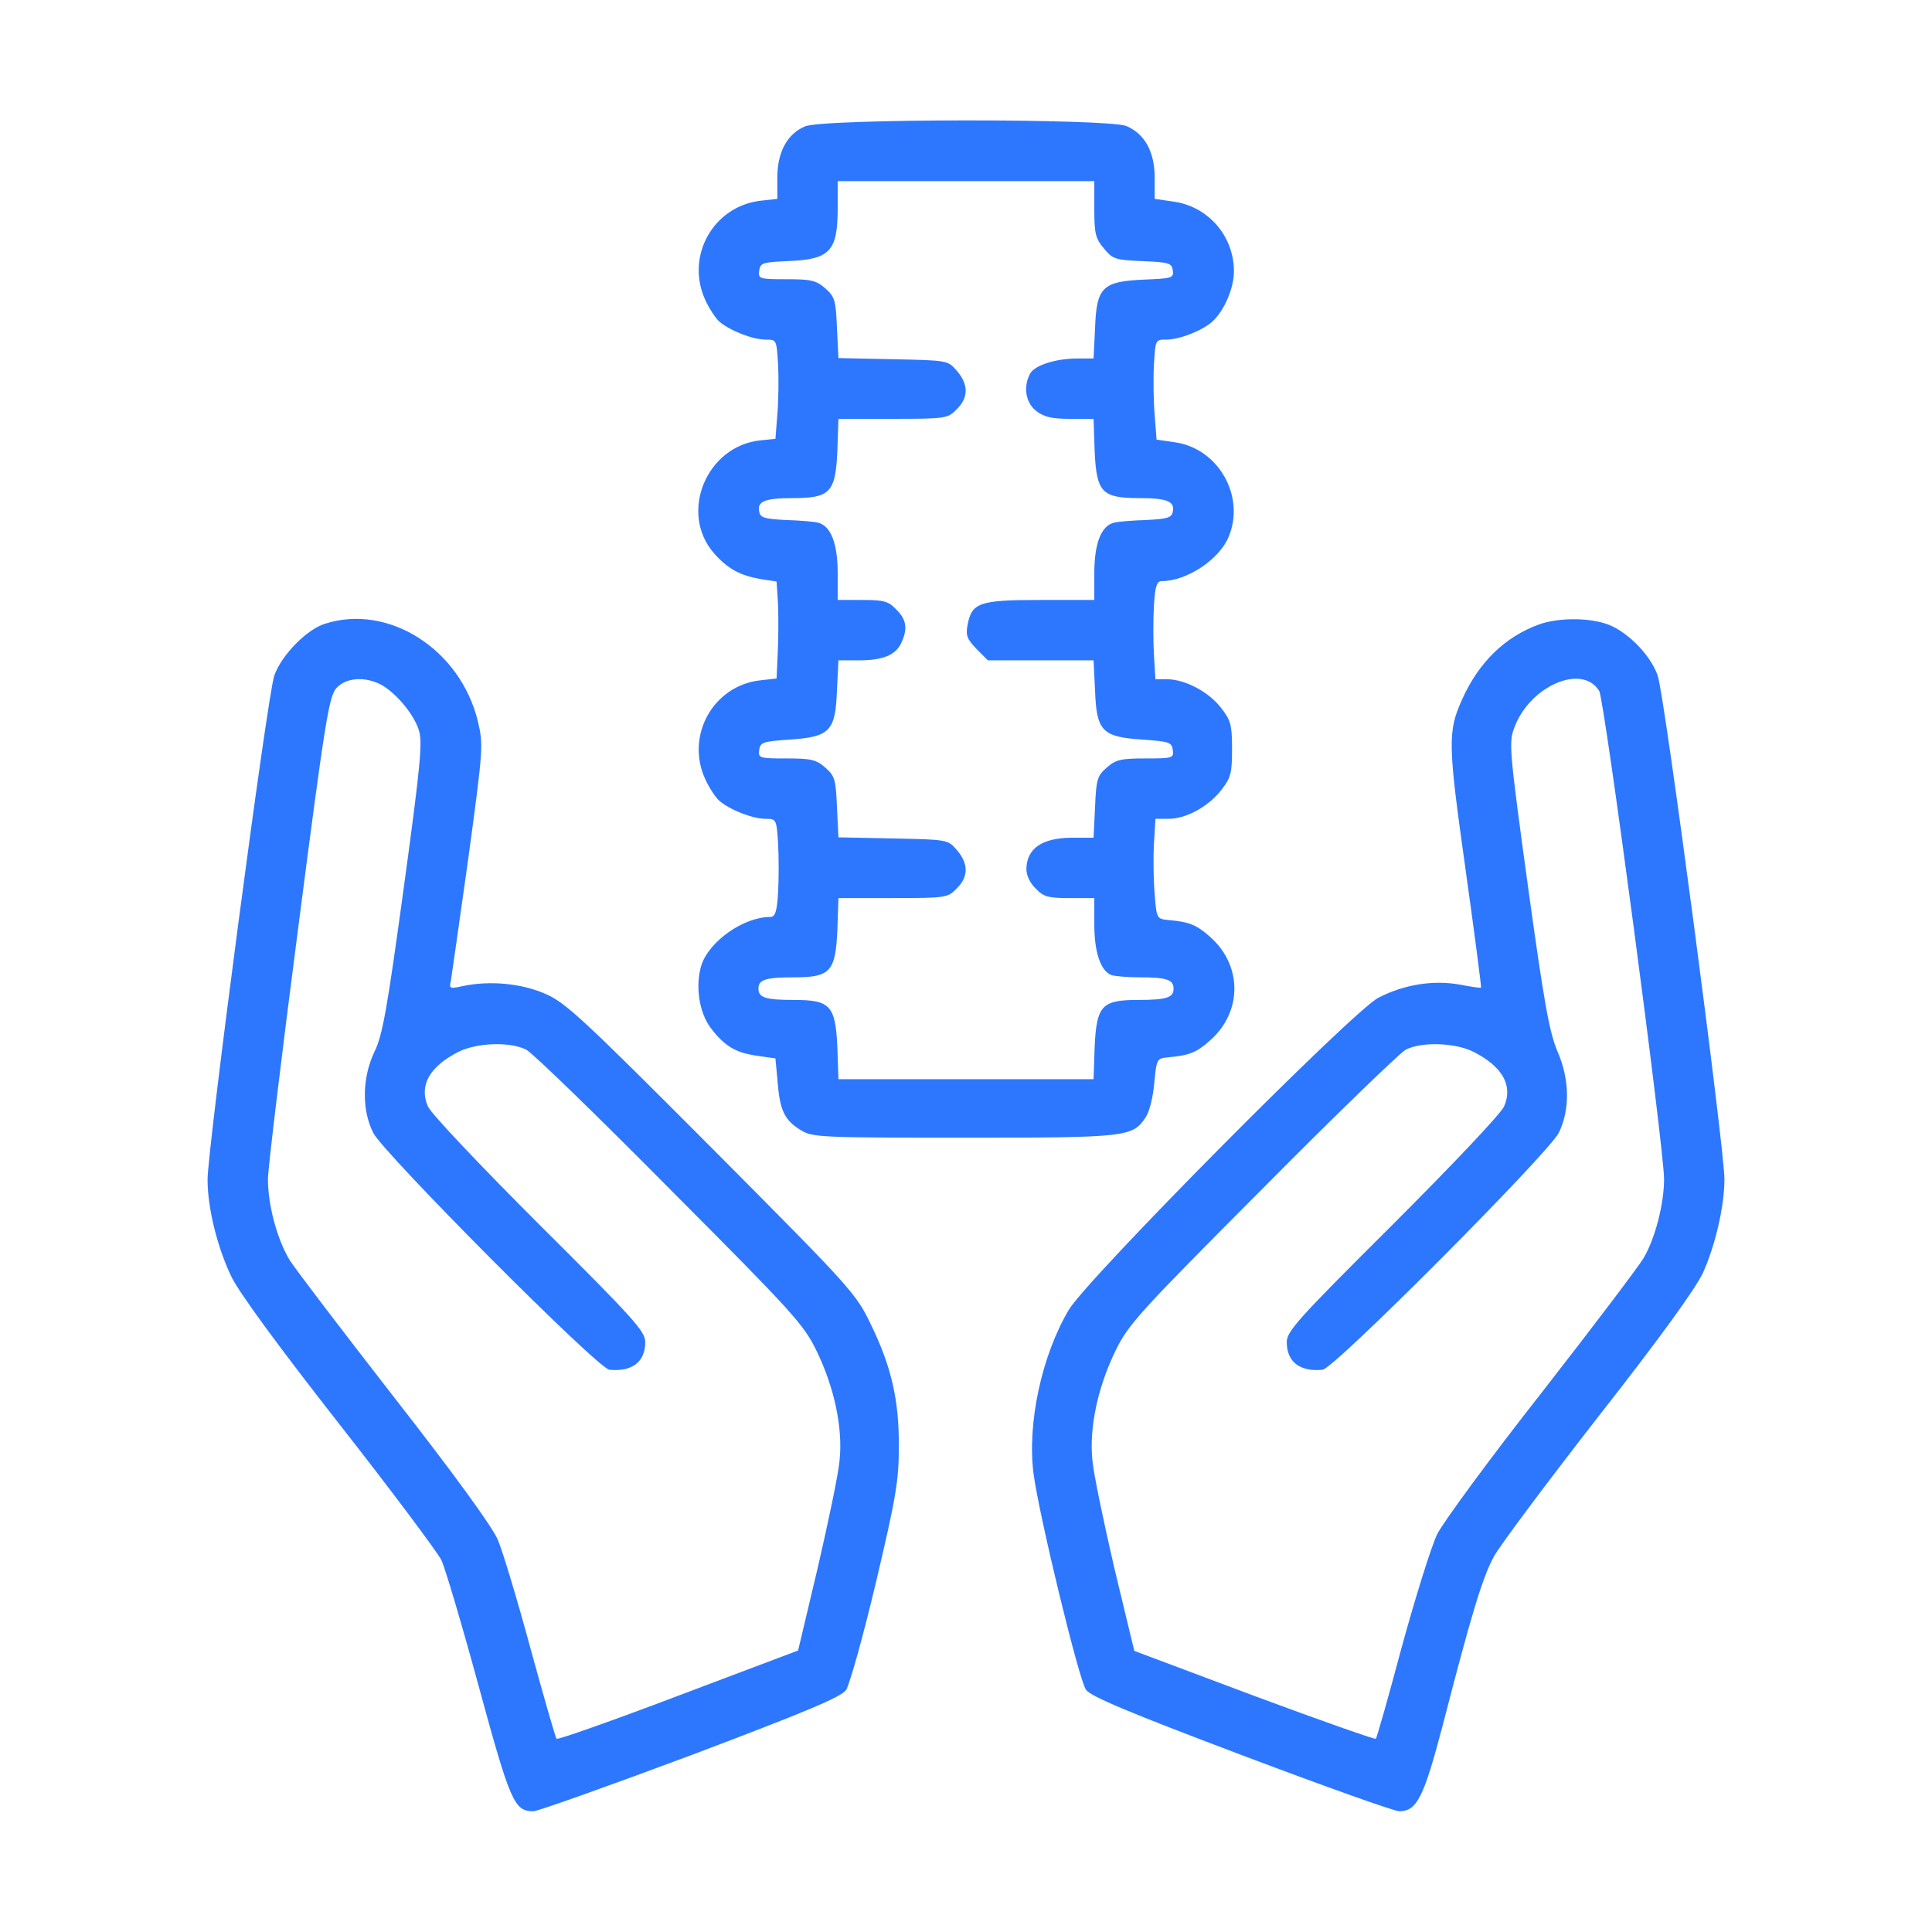
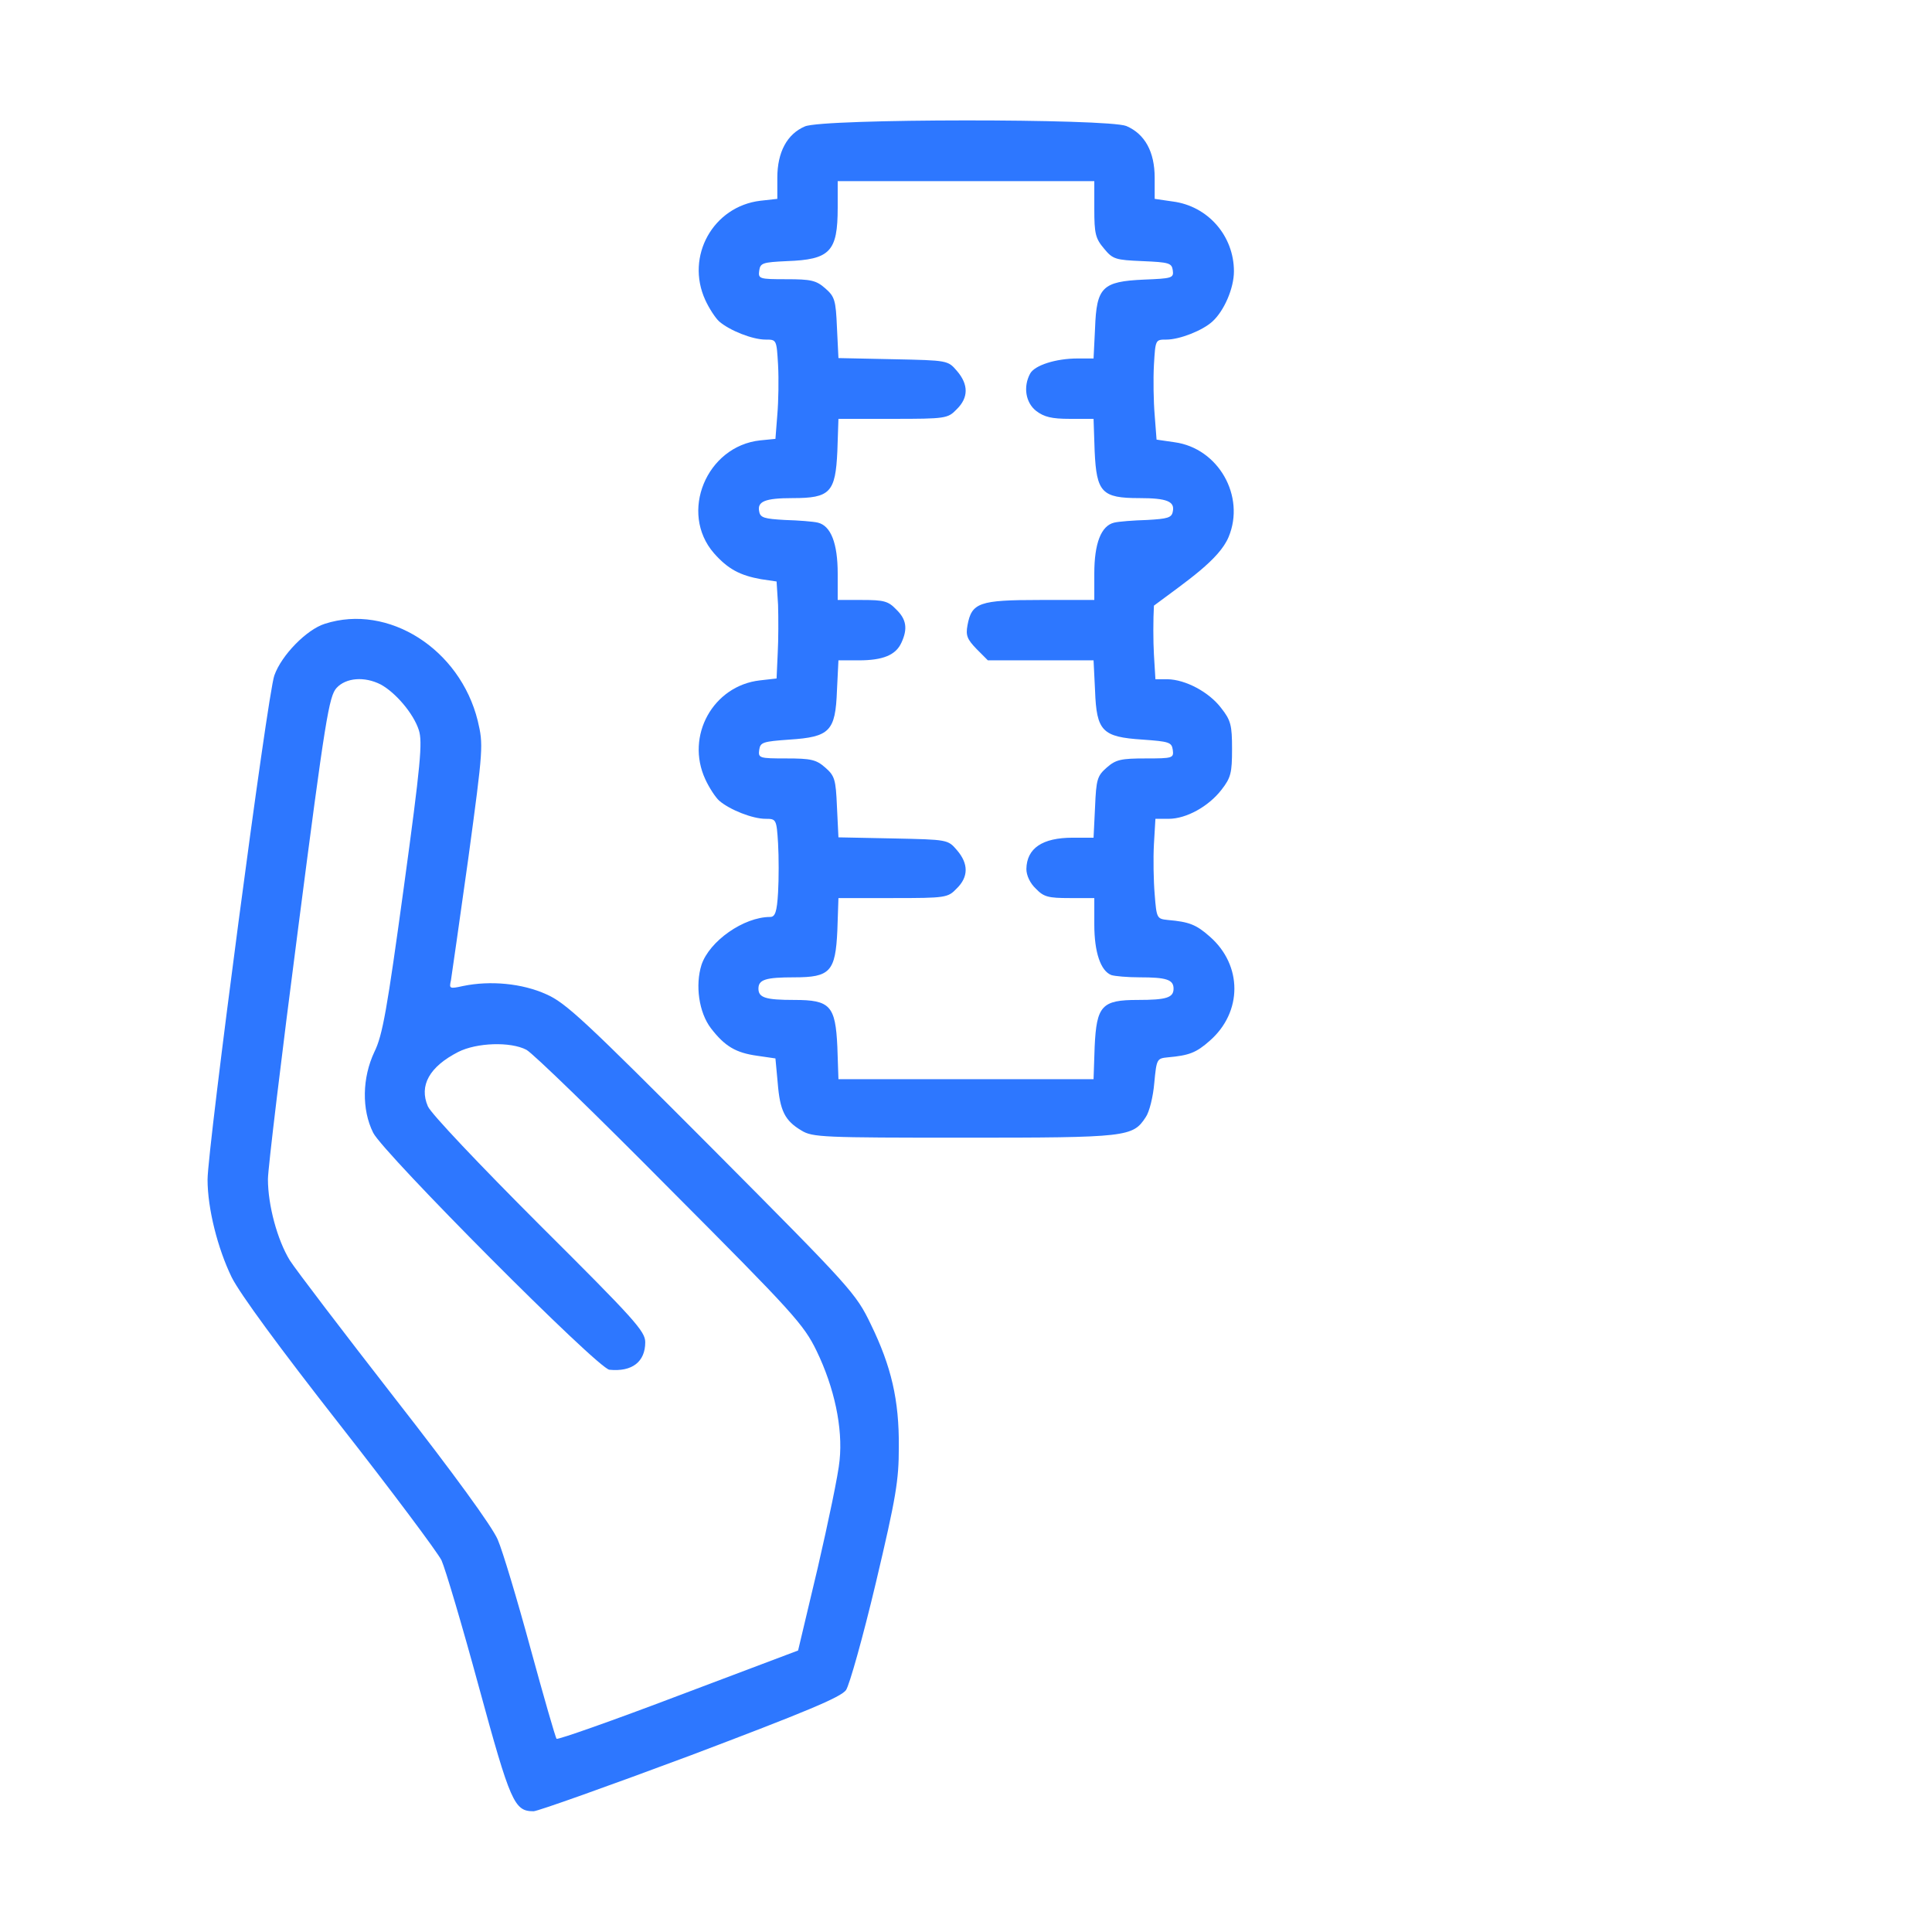
<svg xmlns="http://www.w3.org/2000/svg" width="44" height="44" viewBox="0 0 44 44" fill="none">
-   <path d="M18.331 2.879C17.927 3.051 17.703 3.463 17.703 4.048V4.529L17.316 4.572C16.242 4.701 15.606 5.835 16.062 6.832C16.148 7.021 16.294 7.245 16.38 7.322C16.62 7.528 17.136 7.734 17.437 7.734C17.686 7.734 17.686 7.734 17.72 8.31C17.738 8.637 17.729 9.144 17.703 9.445L17.66 9.995L17.316 10.029C16.087 10.158 15.46 11.679 16.259 12.598C16.577 12.959 16.852 13.105 17.334 13.191L17.686 13.243L17.72 13.776C17.729 14.068 17.729 14.566 17.712 14.876L17.686 15.452L17.308 15.495C16.242 15.615 15.606 16.758 16.062 17.746C16.148 17.935 16.294 18.159 16.38 18.236C16.62 18.442 17.136 18.648 17.437 18.648C17.677 18.648 17.686 18.657 17.72 19.207C17.738 19.516 17.738 20.015 17.72 20.324C17.695 20.771 17.652 20.883 17.54 20.883C16.938 20.883 16.156 21.433 15.976 21.974C15.83 22.438 15.916 23.057 16.191 23.418C16.509 23.831 16.758 23.977 17.248 24.045L17.66 24.105L17.712 24.664C17.763 25.3 17.875 25.523 18.253 25.747C18.502 25.902 18.752 25.91 21.957 25.91C25.678 25.91 25.798 25.893 26.091 25.446C26.177 25.326 26.262 24.973 26.288 24.664C26.34 24.114 26.348 24.105 26.598 24.08C27.079 24.037 27.242 23.977 27.552 23.702C28.299 23.048 28.299 21.983 27.552 21.33C27.242 21.055 27.079 20.994 26.598 20.952C26.348 20.926 26.34 20.917 26.297 20.367C26.271 20.058 26.262 19.551 26.28 19.224L26.314 18.648H26.615C27.019 18.648 27.526 18.365 27.818 17.987C28.033 17.712 28.059 17.6 28.059 17.059C28.059 16.517 28.033 16.405 27.809 16.122C27.534 15.761 27.002 15.477 26.589 15.469H26.314L26.28 14.91C26.262 14.601 26.262 14.102 26.28 13.793C26.305 13.346 26.348 13.234 26.46 13.234C27.027 13.234 27.766 12.745 27.981 12.229C28.368 11.301 27.749 10.209 26.752 10.072L26.34 10.012L26.297 9.453C26.271 9.144 26.262 8.637 26.28 8.31C26.314 7.734 26.314 7.734 26.563 7.734C26.864 7.734 27.388 7.528 27.612 7.322C27.878 7.081 28.102 6.566 28.102 6.179C28.102 5.371 27.509 4.692 26.709 4.589L26.297 4.529V4.048C26.297 3.455 26.073 3.051 25.652 2.87C25.223 2.698 18.743 2.698 18.331 2.879ZM24.922 4.761C24.922 5.32 24.948 5.431 25.145 5.663C25.343 5.904 25.403 5.921 26.022 5.947C26.623 5.973 26.684 5.99 26.709 6.153C26.735 6.334 26.692 6.342 26.048 6.368C25.102 6.411 24.973 6.54 24.939 7.477L24.905 8.164H24.544C24.045 8.164 23.564 8.319 23.461 8.508C23.298 8.809 23.358 9.17 23.598 9.359C23.779 9.496 23.951 9.539 24.363 9.539H24.905L24.93 10.278C24.973 11.215 25.094 11.344 25.945 11.344C26.581 11.344 26.761 11.421 26.709 11.653C26.684 11.791 26.589 11.816 26.125 11.842C25.816 11.851 25.48 11.877 25.377 11.902C25.077 11.971 24.922 12.375 24.922 13.062V13.664H23.684C22.301 13.664 22.129 13.724 22.034 14.24C21.991 14.472 22.026 14.558 22.241 14.781L22.498 15.039H23.702H24.905L24.939 15.727C24.973 16.655 25.102 16.784 26.022 16.844C26.623 16.887 26.684 16.904 26.709 17.076C26.735 17.265 26.709 17.273 26.091 17.273C25.532 17.273 25.412 17.299 25.206 17.48C24.991 17.669 24.965 17.746 24.939 18.382L24.905 19.078H24.432C23.736 19.078 23.384 19.319 23.375 19.791C23.375 19.938 23.461 20.118 23.59 20.238C23.77 20.427 23.873 20.453 24.363 20.453H24.922V21.055C24.922 21.691 25.068 22.112 25.309 22.206C25.386 22.232 25.678 22.258 25.953 22.258C26.563 22.258 26.727 22.309 26.727 22.516C26.727 22.722 26.563 22.773 25.91 22.773C25.094 22.773 24.973 22.902 24.93 23.839L24.905 24.578H22H19.095L19.07 23.839C19.027 22.902 18.906 22.773 18.09 22.773C17.437 22.773 17.273 22.722 17.273 22.516C17.273 22.309 17.437 22.258 18.09 22.258C18.906 22.258 19.027 22.129 19.07 21.192L19.095 20.453H20.333C21.536 20.453 21.587 20.445 21.785 20.238C22.06 19.972 22.06 19.671 21.794 19.362C21.587 19.121 21.587 19.121 20.341 19.095L19.095 19.07L19.061 18.373C19.035 17.746 19.009 17.669 18.794 17.48C18.588 17.299 18.468 17.273 17.909 17.273C17.291 17.273 17.265 17.265 17.291 17.076C17.316 16.904 17.377 16.887 17.978 16.844C18.898 16.784 19.027 16.655 19.061 15.727L19.095 15.039H19.559C20.109 15.039 20.402 14.919 20.53 14.635C20.677 14.317 20.642 14.102 20.41 13.879C20.23 13.69 20.127 13.664 19.637 13.664H19.078V13.062C19.078 12.375 18.923 11.971 18.623 11.902C18.52 11.877 18.184 11.851 17.875 11.842C17.411 11.816 17.316 11.791 17.291 11.653C17.239 11.421 17.419 11.344 18.055 11.344C18.906 11.344 19.027 11.215 19.07 10.278L19.095 9.539H20.333C21.536 9.539 21.587 9.53 21.785 9.324C22.06 9.058 22.06 8.757 21.794 8.448C21.587 8.207 21.587 8.207 20.341 8.181L19.095 8.155L19.061 7.459C19.035 6.832 19.009 6.755 18.794 6.566C18.588 6.385 18.468 6.359 17.909 6.359C17.291 6.359 17.265 6.351 17.291 6.162C17.316 5.99 17.368 5.973 17.918 5.947C18.906 5.912 19.078 5.732 19.078 4.727V4.125H22H24.922V4.761Z" fill="#2D77FF" />
+   <path d="M18.331 2.879C17.927 3.051 17.703 3.463 17.703 4.048V4.529L17.316 4.572C16.242 4.701 15.606 5.835 16.062 6.832C16.148 7.021 16.294 7.245 16.38 7.322C16.62 7.528 17.136 7.734 17.437 7.734C17.686 7.734 17.686 7.734 17.72 8.31C17.738 8.637 17.729 9.144 17.703 9.445L17.66 9.995L17.316 10.029C16.087 10.158 15.46 11.679 16.259 12.598C16.577 12.959 16.852 13.105 17.334 13.191L17.686 13.243L17.72 13.776C17.729 14.068 17.729 14.566 17.712 14.876L17.686 15.452L17.308 15.495C16.242 15.615 15.606 16.758 16.062 17.746C16.148 17.935 16.294 18.159 16.38 18.236C16.62 18.442 17.136 18.648 17.437 18.648C17.677 18.648 17.686 18.657 17.72 19.207C17.738 19.516 17.738 20.015 17.72 20.324C17.695 20.771 17.652 20.883 17.54 20.883C16.938 20.883 16.156 21.433 15.976 21.974C15.83 22.438 15.916 23.057 16.191 23.418C16.509 23.831 16.758 23.977 17.248 24.045L17.66 24.105L17.712 24.664C17.763 25.3 17.875 25.523 18.253 25.747C18.502 25.902 18.752 25.91 21.957 25.91C25.678 25.91 25.798 25.893 26.091 25.446C26.177 25.326 26.262 24.973 26.288 24.664C26.34 24.114 26.348 24.105 26.598 24.08C27.079 24.037 27.242 23.977 27.552 23.702C28.299 23.048 28.299 21.983 27.552 21.33C27.242 21.055 27.079 20.994 26.598 20.952C26.348 20.926 26.34 20.917 26.297 20.367C26.271 20.058 26.262 19.551 26.28 19.224L26.314 18.648H26.615C27.019 18.648 27.526 18.365 27.818 17.987C28.033 17.712 28.059 17.6 28.059 17.059C28.059 16.517 28.033 16.405 27.809 16.122C27.534 15.761 27.002 15.477 26.589 15.469H26.314L26.28 14.91C26.262 14.601 26.262 14.102 26.28 13.793C27.027 13.234 27.766 12.745 27.981 12.229C28.368 11.301 27.749 10.209 26.752 10.072L26.34 10.012L26.297 9.453C26.271 9.144 26.262 8.637 26.28 8.31C26.314 7.734 26.314 7.734 26.563 7.734C26.864 7.734 27.388 7.528 27.612 7.322C27.878 7.081 28.102 6.566 28.102 6.179C28.102 5.371 27.509 4.692 26.709 4.589L26.297 4.529V4.048C26.297 3.455 26.073 3.051 25.652 2.87C25.223 2.698 18.743 2.698 18.331 2.879ZM24.922 4.761C24.922 5.32 24.948 5.431 25.145 5.663C25.343 5.904 25.403 5.921 26.022 5.947C26.623 5.973 26.684 5.99 26.709 6.153C26.735 6.334 26.692 6.342 26.048 6.368C25.102 6.411 24.973 6.54 24.939 7.477L24.905 8.164H24.544C24.045 8.164 23.564 8.319 23.461 8.508C23.298 8.809 23.358 9.17 23.598 9.359C23.779 9.496 23.951 9.539 24.363 9.539H24.905L24.93 10.278C24.973 11.215 25.094 11.344 25.945 11.344C26.581 11.344 26.761 11.421 26.709 11.653C26.684 11.791 26.589 11.816 26.125 11.842C25.816 11.851 25.48 11.877 25.377 11.902C25.077 11.971 24.922 12.375 24.922 13.062V13.664H23.684C22.301 13.664 22.129 13.724 22.034 14.24C21.991 14.472 22.026 14.558 22.241 14.781L22.498 15.039H23.702H24.905L24.939 15.727C24.973 16.655 25.102 16.784 26.022 16.844C26.623 16.887 26.684 16.904 26.709 17.076C26.735 17.265 26.709 17.273 26.091 17.273C25.532 17.273 25.412 17.299 25.206 17.48C24.991 17.669 24.965 17.746 24.939 18.382L24.905 19.078H24.432C23.736 19.078 23.384 19.319 23.375 19.791C23.375 19.938 23.461 20.118 23.59 20.238C23.77 20.427 23.873 20.453 24.363 20.453H24.922V21.055C24.922 21.691 25.068 22.112 25.309 22.206C25.386 22.232 25.678 22.258 25.953 22.258C26.563 22.258 26.727 22.309 26.727 22.516C26.727 22.722 26.563 22.773 25.91 22.773C25.094 22.773 24.973 22.902 24.93 23.839L24.905 24.578H22H19.095L19.07 23.839C19.027 22.902 18.906 22.773 18.09 22.773C17.437 22.773 17.273 22.722 17.273 22.516C17.273 22.309 17.437 22.258 18.09 22.258C18.906 22.258 19.027 22.129 19.07 21.192L19.095 20.453H20.333C21.536 20.453 21.587 20.445 21.785 20.238C22.06 19.972 22.06 19.671 21.794 19.362C21.587 19.121 21.587 19.121 20.341 19.095L19.095 19.07L19.061 18.373C19.035 17.746 19.009 17.669 18.794 17.48C18.588 17.299 18.468 17.273 17.909 17.273C17.291 17.273 17.265 17.265 17.291 17.076C17.316 16.904 17.377 16.887 17.978 16.844C18.898 16.784 19.027 16.655 19.061 15.727L19.095 15.039H19.559C20.109 15.039 20.402 14.919 20.53 14.635C20.677 14.317 20.642 14.102 20.41 13.879C20.23 13.69 20.127 13.664 19.637 13.664H19.078V13.062C19.078 12.375 18.923 11.971 18.623 11.902C18.52 11.877 18.184 11.851 17.875 11.842C17.411 11.816 17.316 11.791 17.291 11.653C17.239 11.421 17.419 11.344 18.055 11.344C18.906 11.344 19.027 11.215 19.07 10.278L19.095 9.539H20.333C21.536 9.539 21.587 9.53 21.785 9.324C22.06 9.058 22.06 8.757 21.794 8.448C21.587 8.207 21.587 8.207 20.341 8.181L19.095 8.155L19.061 7.459C19.035 6.832 19.009 6.755 18.794 6.566C18.588 6.385 18.468 6.359 17.909 6.359C17.291 6.359 17.265 6.351 17.291 6.162C17.316 5.99 17.368 5.973 17.918 5.947C18.906 5.912 19.078 5.732 19.078 4.727V4.125H22H24.922V4.761Z" fill="#2D77FF" />
  <path d="M7.399 14.206C6.987 14.334 6.411 14.919 6.248 15.383C6.093 15.795 4.727 26.168 4.727 26.864C4.727 27.526 4.959 28.437 5.277 29.09C5.466 29.468 6.368 30.697 7.734 32.441C8.92 33.954 9.96 35.346 10.055 35.535C10.141 35.724 10.527 37.022 10.905 38.414C11.627 41.061 11.713 41.25 12.152 41.25C12.246 41.25 13.862 40.674 15.727 39.978C18.339 38.99 19.147 38.655 19.267 38.491C19.345 38.38 19.654 37.28 19.946 36.051C20.41 34.091 20.47 33.713 20.47 32.957C20.479 31.883 20.298 31.118 19.834 30.164C19.491 29.451 19.396 29.348 16.216 26.151C13.329 23.255 12.891 22.842 12.444 22.645C11.894 22.395 11.163 22.327 10.544 22.456C10.235 22.524 10.227 22.516 10.27 22.327C10.287 22.215 10.467 20.969 10.665 19.551C11.009 17.016 11.009 16.964 10.88 16.414C10.476 14.781 8.843 13.741 7.399 14.206ZM8.671 15.589C9.006 15.77 9.419 16.251 9.539 16.629C9.625 16.895 9.582 17.394 9.195 20.221C8.817 22.98 8.714 23.581 8.525 23.959C8.25 24.544 8.233 25.266 8.499 25.798C8.723 26.254 13.621 31.178 13.879 31.195C14.395 31.247 14.695 31.015 14.695 30.568C14.695 30.319 14.455 30.052 12.28 27.887C10.914 26.52 9.814 25.36 9.745 25.197C9.539 24.724 9.78 24.294 10.433 23.959C10.854 23.744 11.627 23.719 11.988 23.908C12.134 23.985 13.604 25.412 15.262 27.087C18.064 29.898 18.305 30.164 18.597 30.766C19.001 31.599 19.198 32.519 19.121 33.258C19.095 33.567 18.863 34.667 18.623 35.707L18.176 37.589L15.443 38.62C13.948 39.188 12.702 39.626 12.676 39.6C12.65 39.574 12.384 38.646 12.083 37.546C11.782 36.438 11.447 35.32 11.335 35.062C11.206 34.762 10.338 33.567 8.989 31.84C7.812 30.327 6.737 28.918 6.6 28.703C6.316 28.239 6.102 27.448 6.102 26.855C6.102 26.623 6.411 24.054 6.789 21.149C7.408 16.354 7.494 15.855 7.666 15.666C7.88 15.434 8.302 15.4 8.671 15.589Z" fill="#2D77FF" />
-   <path d="M35.045 14.223C34.272 14.506 33.679 15.082 33.301 15.924C32.966 16.663 32.974 16.938 33.378 19.809C33.584 21.27 33.739 22.481 33.73 22.49C33.722 22.507 33.498 22.473 33.232 22.421C32.63 22.318 31.977 22.421 31.393 22.722C30.817 23.014 24.741 29.141 24.337 29.837C23.719 30.886 23.392 32.424 23.538 33.559C23.659 34.495 24.57 38.259 24.733 38.483C24.845 38.638 25.704 38.998 28.273 39.969C30.138 40.674 31.754 41.25 31.866 41.25C32.27 41.25 32.424 40.941 32.862 39.273C33.498 36.807 33.765 35.913 34.023 35.449C34.152 35.209 35.217 33.782 36.395 32.27C37.838 30.43 38.62 29.339 38.784 28.987C39.067 28.359 39.273 27.466 39.273 26.855C39.273 26.151 37.907 15.795 37.752 15.383C37.581 14.893 37.013 14.334 36.549 14.197C36.102 14.059 35.449 14.077 35.045 14.223ZM36.42 15.735C36.541 15.924 37.898 26.151 37.898 26.855C37.898 27.414 37.692 28.222 37.426 28.66C37.314 28.849 36.274 30.224 35.114 31.711C33.945 33.198 32.88 34.65 32.734 34.934C32.596 35.217 32.235 36.377 31.926 37.503C31.625 38.629 31.359 39.574 31.333 39.6C31.307 39.617 30.061 39.179 28.557 38.62L25.833 37.598L25.377 35.707C25.137 34.667 24.905 33.567 24.879 33.258C24.802 32.519 24.999 31.599 25.403 30.766C25.695 30.164 25.936 29.898 28.738 27.087C30.396 25.412 31.874 23.985 32.012 23.908C32.373 23.719 33.146 23.744 33.567 23.959C34.22 24.294 34.461 24.724 34.255 25.197C34.186 25.36 33.086 26.52 31.72 27.887C29.545 30.052 29.305 30.319 29.305 30.568C29.305 31.015 29.605 31.247 30.121 31.195C30.379 31.178 35.277 26.254 35.501 25.798C35.759 25.266 35.75 24.578 35.466 23.934C35.286 23.504 35.166 22.851 34.796 20.169C34.366 17.024 34.358 16.904 34.495 16.552C34.856 15.615 36.034 15.108 36.42 15.735Z" fill="#2D77FF" />
</svg>